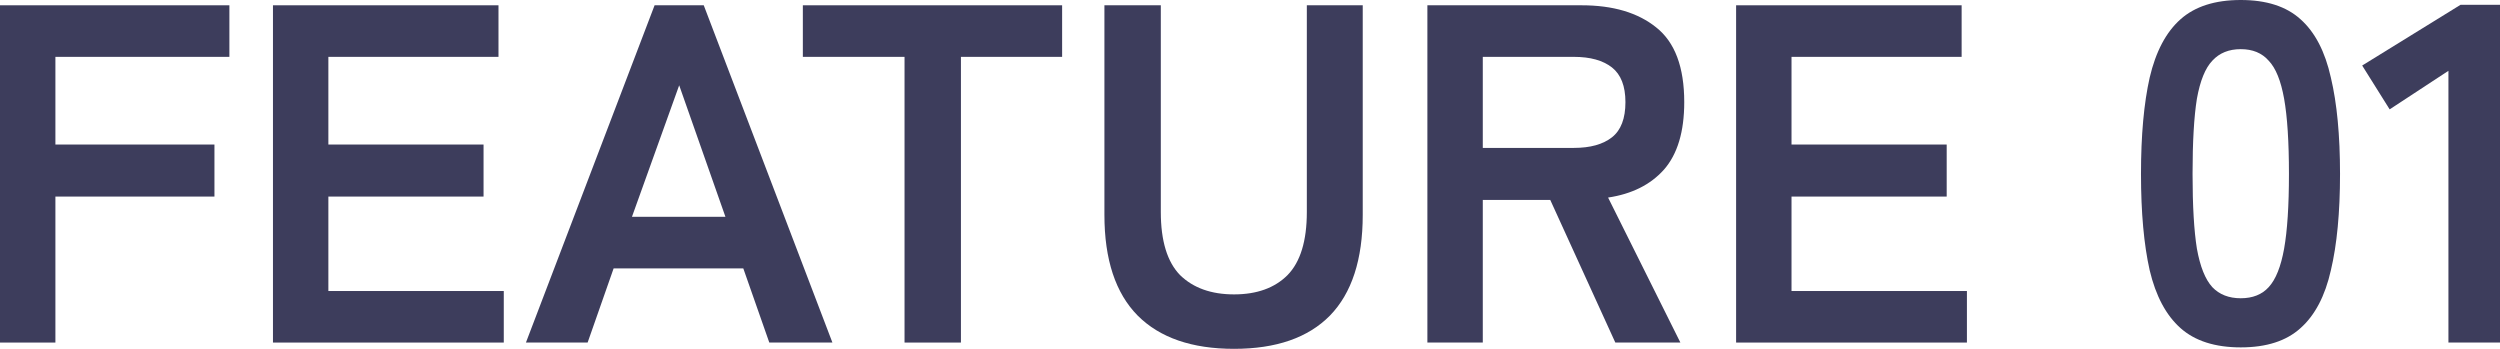
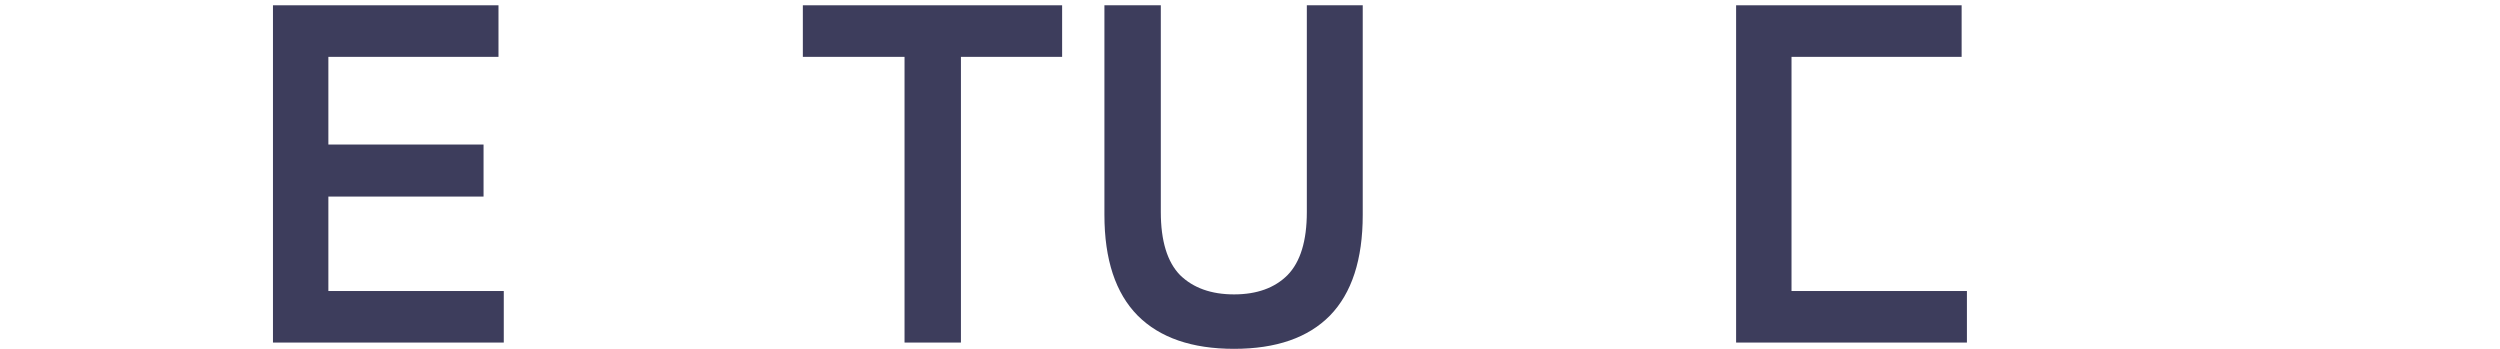
<svg xmlns="http://www.w3.org/2000/svg" fill="none" height="100%" overflow="visible" preserveAspectRatio="none" style="display: block;" viewBox="0 0 86 12" width="100%">
  <g id="feature 01">
-     <path d="M0 11.784V0.182H7.891V1.956H1.906V4.972H7.377V6.762H1.906V11.784H0Z" fill="#3D3D5C" />
    <path d="M9.39 11.784V0.182H17.148V1.956H11.296V4.972H16.634V6.762H11.296V10.011H17.33V11.784H9.39Z" fill="#3D3D5C" />
-     <path d="M18.092 11.784L22.518 0.182H24.209L28.635 11.784H26.464L25.569 9.232H21.109L20.214 11.784H18.092ZM21.739 7.459H24.955L23.364 2.934L21.739 7.459Z" fill="#3D3D5C" />
    <path d="M31.116 11.784V1.956H27.618V0.182H36.537V1.956H33.056V11.784H31.116Z" fill="#3D3D5C" />
    <path d="M42.451 12C41.004 12 39.898 11.619 39.136 10.856C38.373 10.083 37.992 8.928 37.992 7.392V0.182H39.932V7.293C39.932 8.287 40.153 9.011 40.595 9.464C41.048 9.906 41.667 10.127 42.451 10.127C43.236 10.127 43.849 9.906 44.291 9.464C44.734 9.011 44.955 8.287 44.955 7.293V0.182H46.878V7.392C46.878 8.928 46.502 10.083 45.75 10.856C44.999 11.619 43.899 12 42.451 12Z" fill="#3D3D5C" />
-     <path d="M49.102 11.784V0.182H54.407C55.489 0.182 56.346 0.436 56.976 0.945C57.617 1.453 57.938 2.309 57.938 3.514C57.938 4.53 57.705 5.304 57.241 5.834C56.777 6.354 56.136 6.674 55.318 6.796L57.805 11.784H55.567L53.329 6.878H51.008V11.784H49.102ZM51.008 5.088H54.141C54.705 5.088 55.141 4.967 55.451 4.724C55.76 4.481 55.915 4.077 55.915 3.514C55.915 2.961 55.76 2.564 55.451 2.32C55.141 2.077 54.705 1.956 54.141 1.956H51.008V5.088Z" fill="#3D3D5C" />
-     <path d="M59.722 11.784V0.182H67.48V1.956H61.628V4.972H66.966V6.762H61.628V10.011H67.662V11.784H59.722Z" fill="#3D3D5C" />
-     <path d="M77.082 11.95C76.198 11.95 75.507 11.729 75.01 11.287C74.513 10.845 74.159 10.182 73.949 9.298C73.75 8.414 73.65 7.309 73.65 5.983C73.65 4.657 73.75 3.552 73.949 2.669C74.159 1.773 74.513 1.105 75.01 0.663C75.507 0.221 76.198 0 77.082 0C77.966 0 78.651 0.221 79.138 0.663C79.635 1.105 79.983 1.773 80.182 2.669C80.392 3.552 80.497 4.657 80.497 5.983C80.497 7.309 80.392 8.414 80.182 9.298C79.983 10.182 79.635 10.845 79.138 11.287C78.651 11.729 77.966 11.95 77.082 11.95ZM77.082 10.26C77.491 10.26 77.811 10.133 78.043 9.878C78.287 9.613 78.463 9.171 78.574 8.552C78.684 7.934 78.74 7.077 78.74 5.983C78.74 4.878 78.684 4.017 78.574 3.398C78.463 2.779 78.287 2.343 78.043 2.088C77.811 1.823 77.491 1.691 77.082 1.691C76.673 1.691 76.347 1.823 76.104 2.088C75.861 2.343 75.684 2.779 75.573 3.398C75.474 4.017 75.424 4.878 75.424 5.983C75.424 7.077 75.474 7.934 75.573 8.552C75.684 9.171 75.861 9.613 76.104 9.878C76.347 10.133 76.673 10.26 77.082 10.26Z" fill="#3D3D5C" />
-     <path d="M84.226 11.784V2.436L82.204 3.762L81.259 2.254L84.641 0.166H86V11.784H84.226Z" fill="#3D3D5C" />
+     <path d="M59.722 11.784V0.182H67.48V1.956H61.628V4.972V6.762H61.628V10.011H67.662V11.784H59.722Z" fill="#3D3D5C" />
  </g>
</svg>